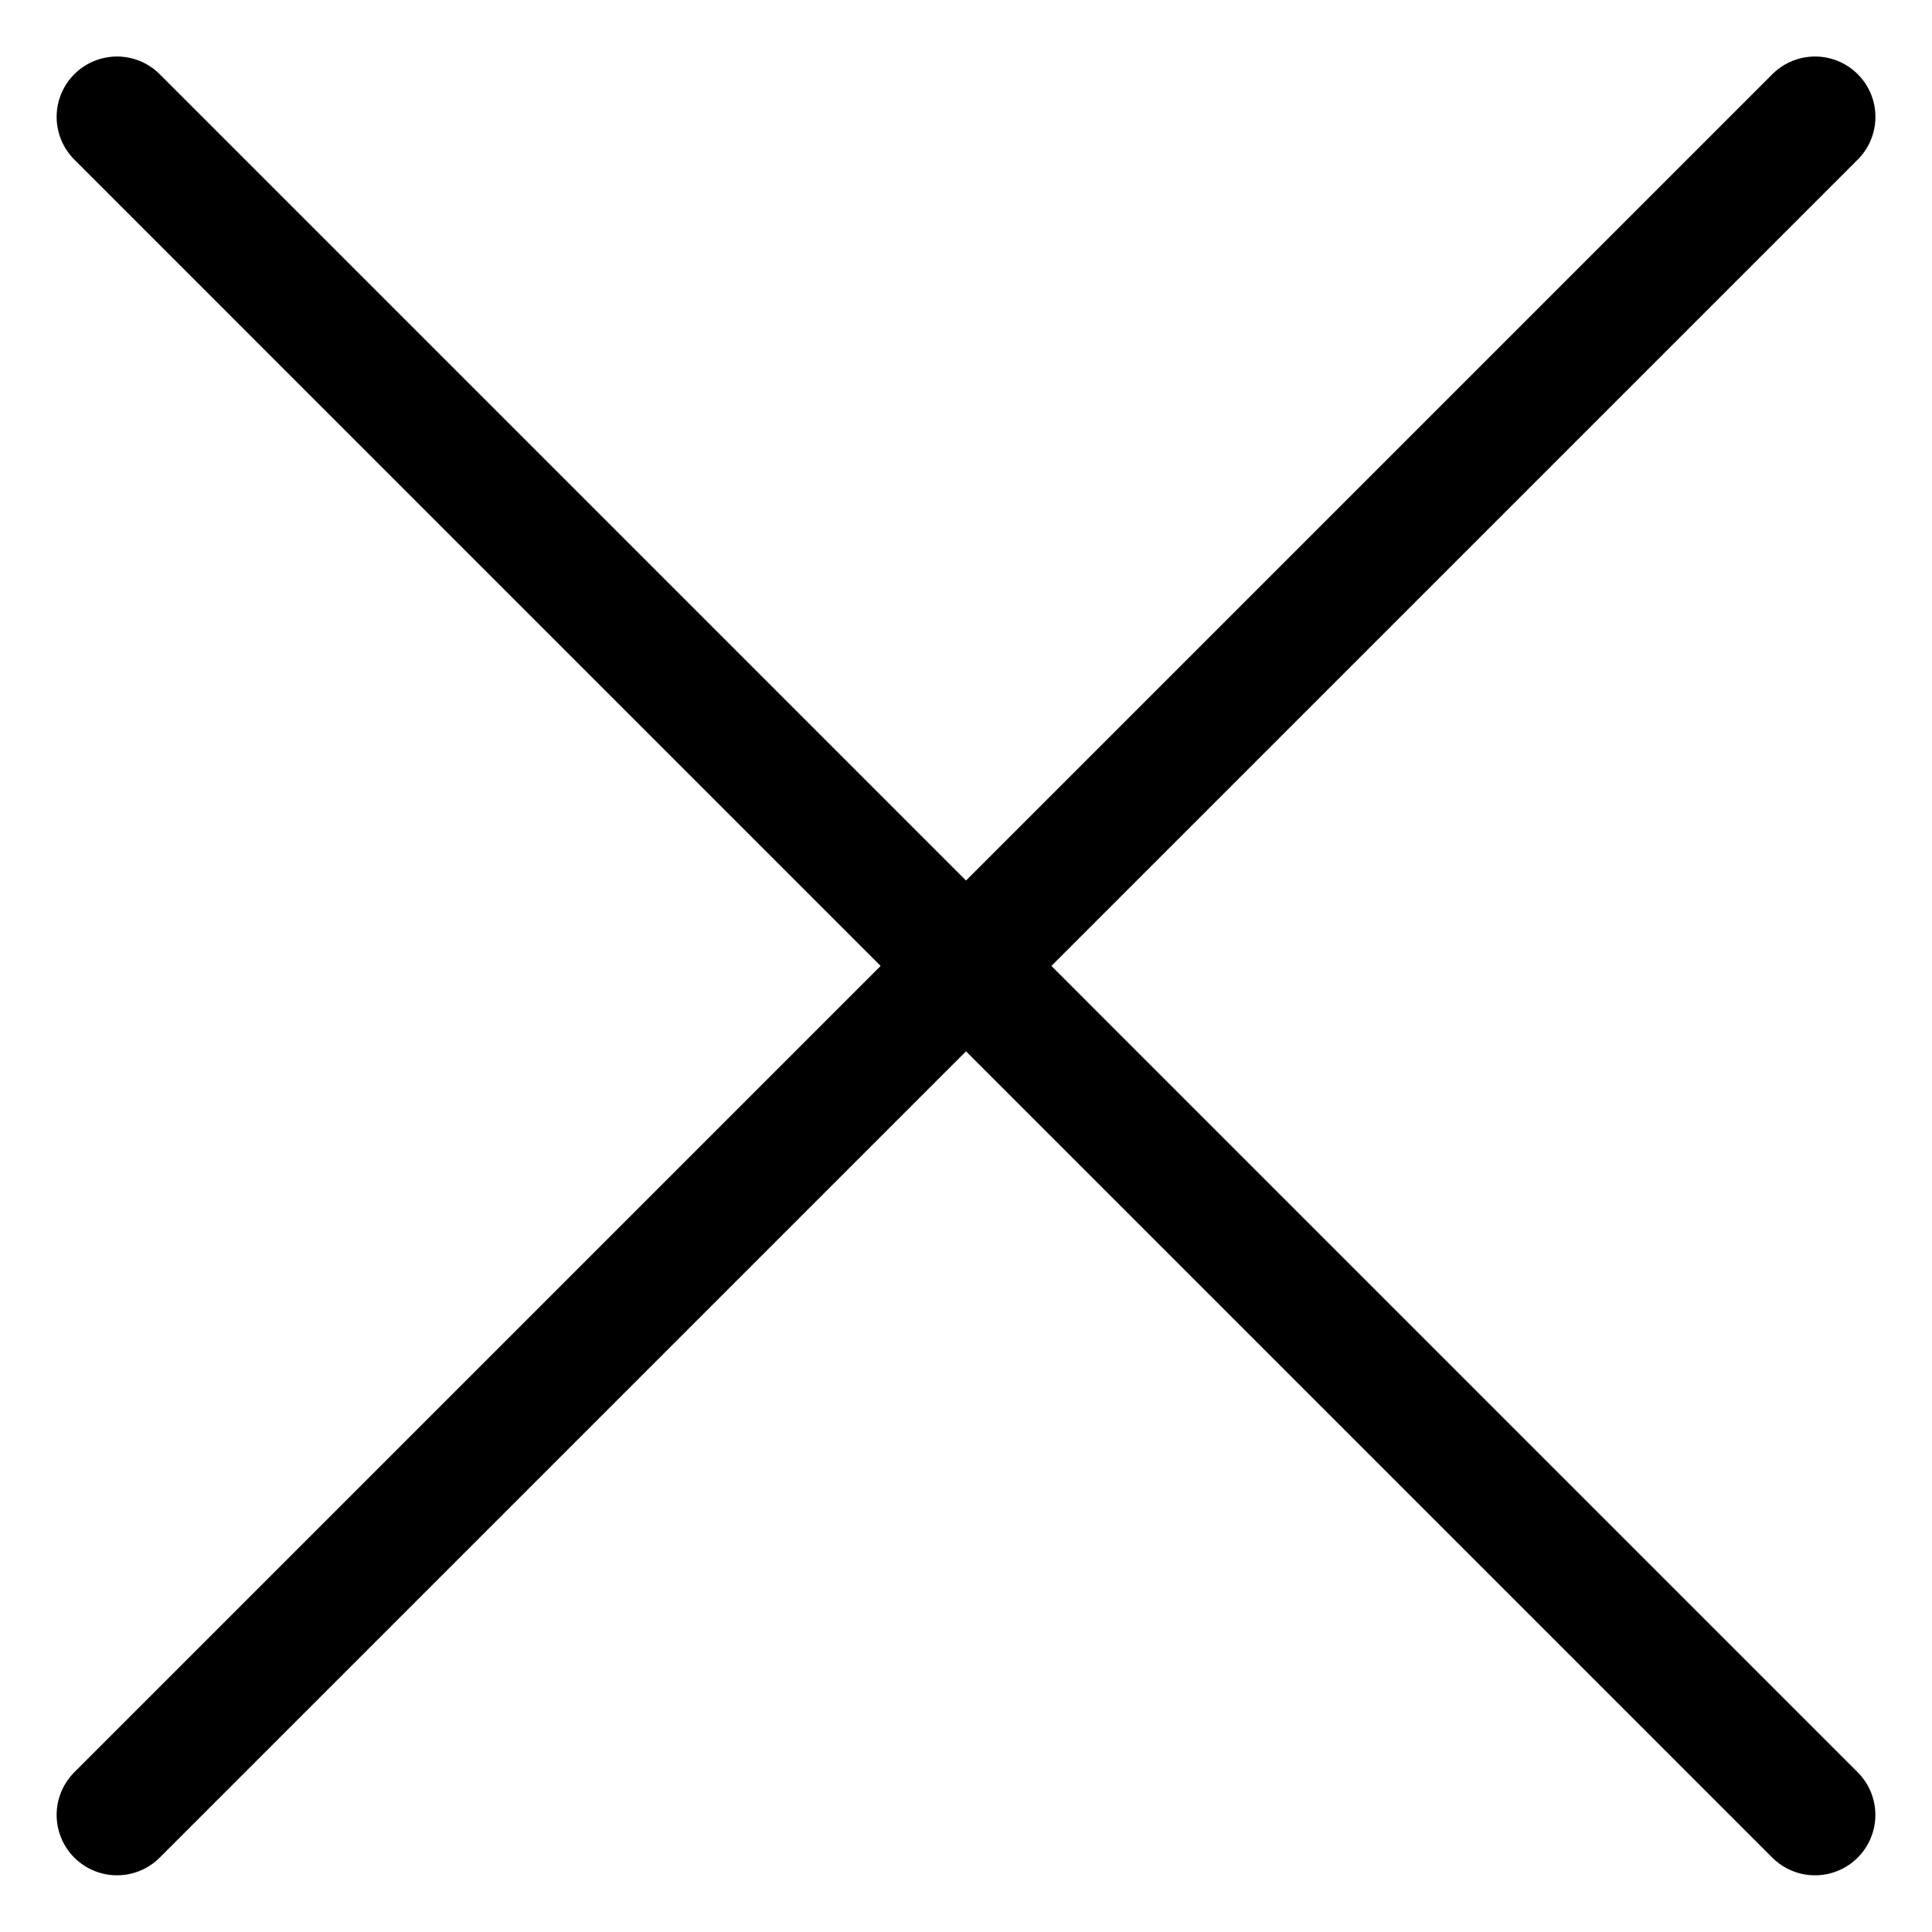
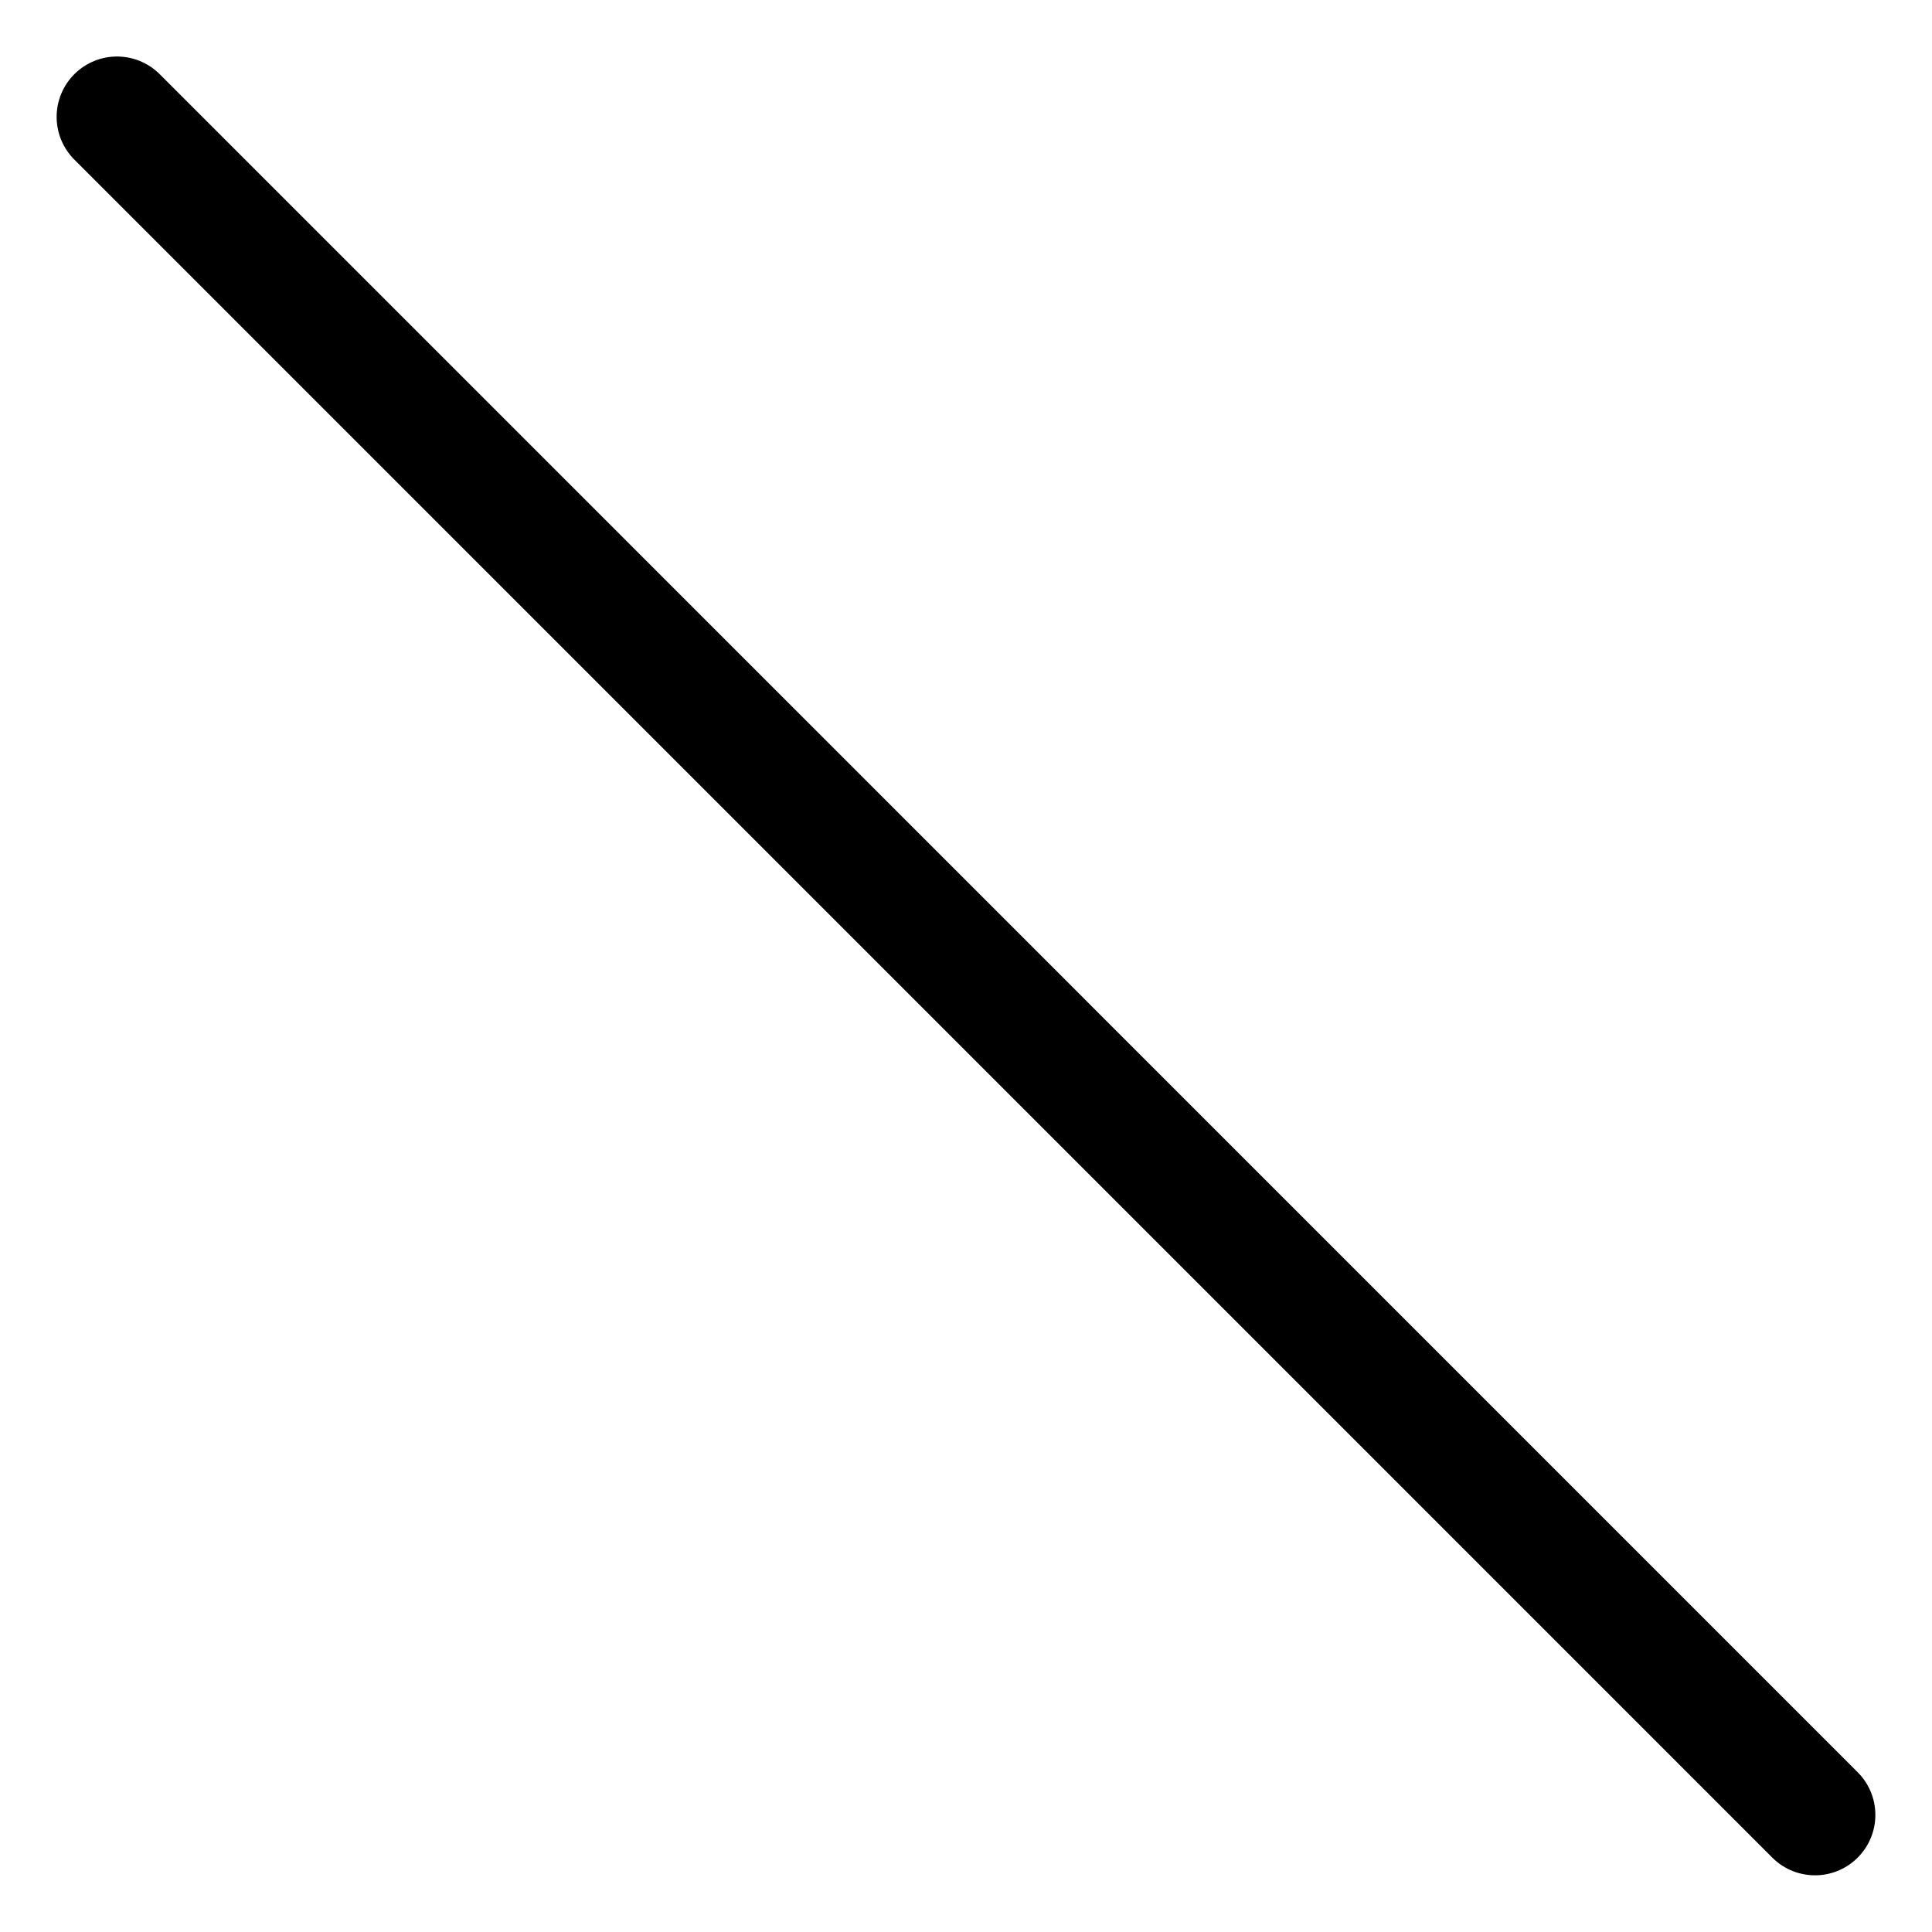
<svg xmlns="http://www.w3.org/2000/svg" viewBox="-1 -1 32 32" id="Close--Streamline-Ultimate.svg" height="32" width="32">
  <desc>Close Streamline Icon: https://streamlinehq.com</desc>
-   <path d="m0.938 29.061 28.125 -28.125" fill="none" stroke="#000000" stroke-linecap="round" stroke-linejoin="round" stroke-width="2" />
  <path d="M29.062 29.061 0.938 0.936" fill="none" stroke="#000000" stroke-linecap="round" stroke-linejoin="round" stroke-width="2" />
</svg>